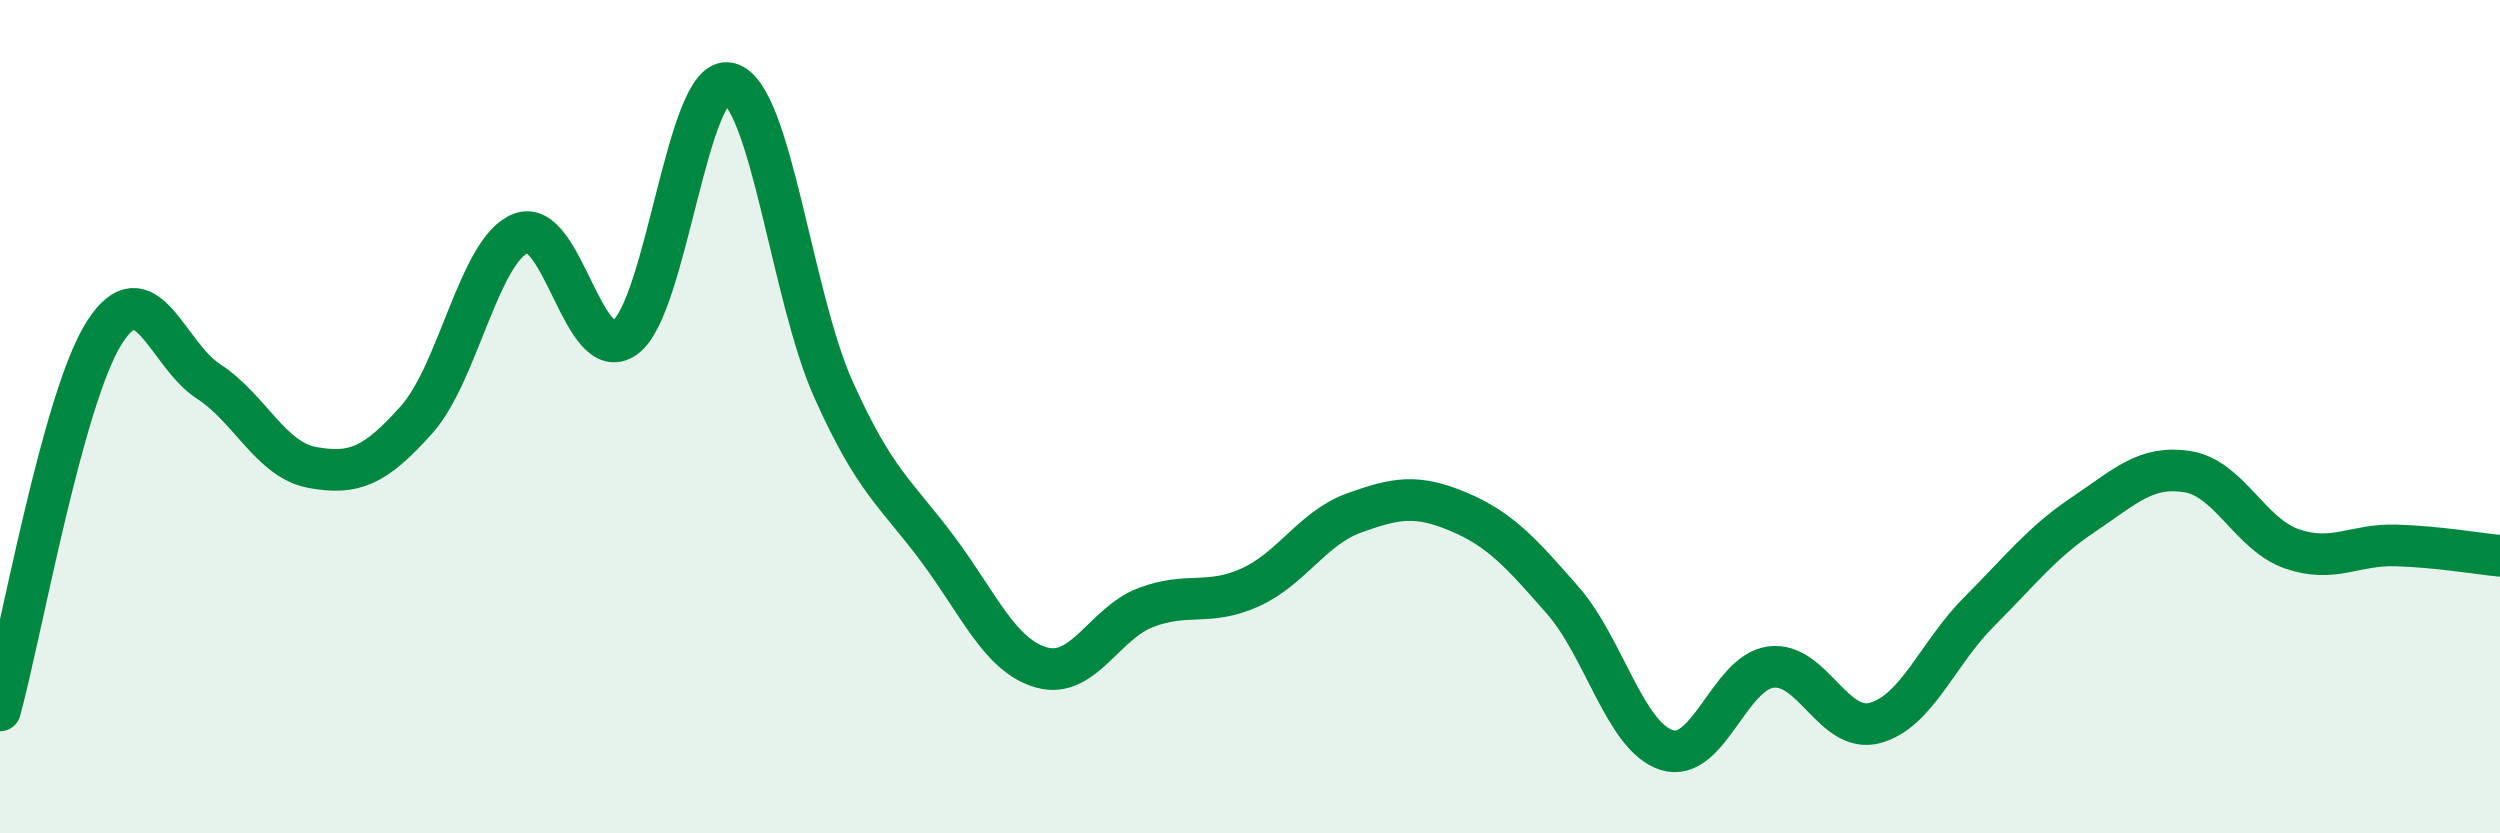
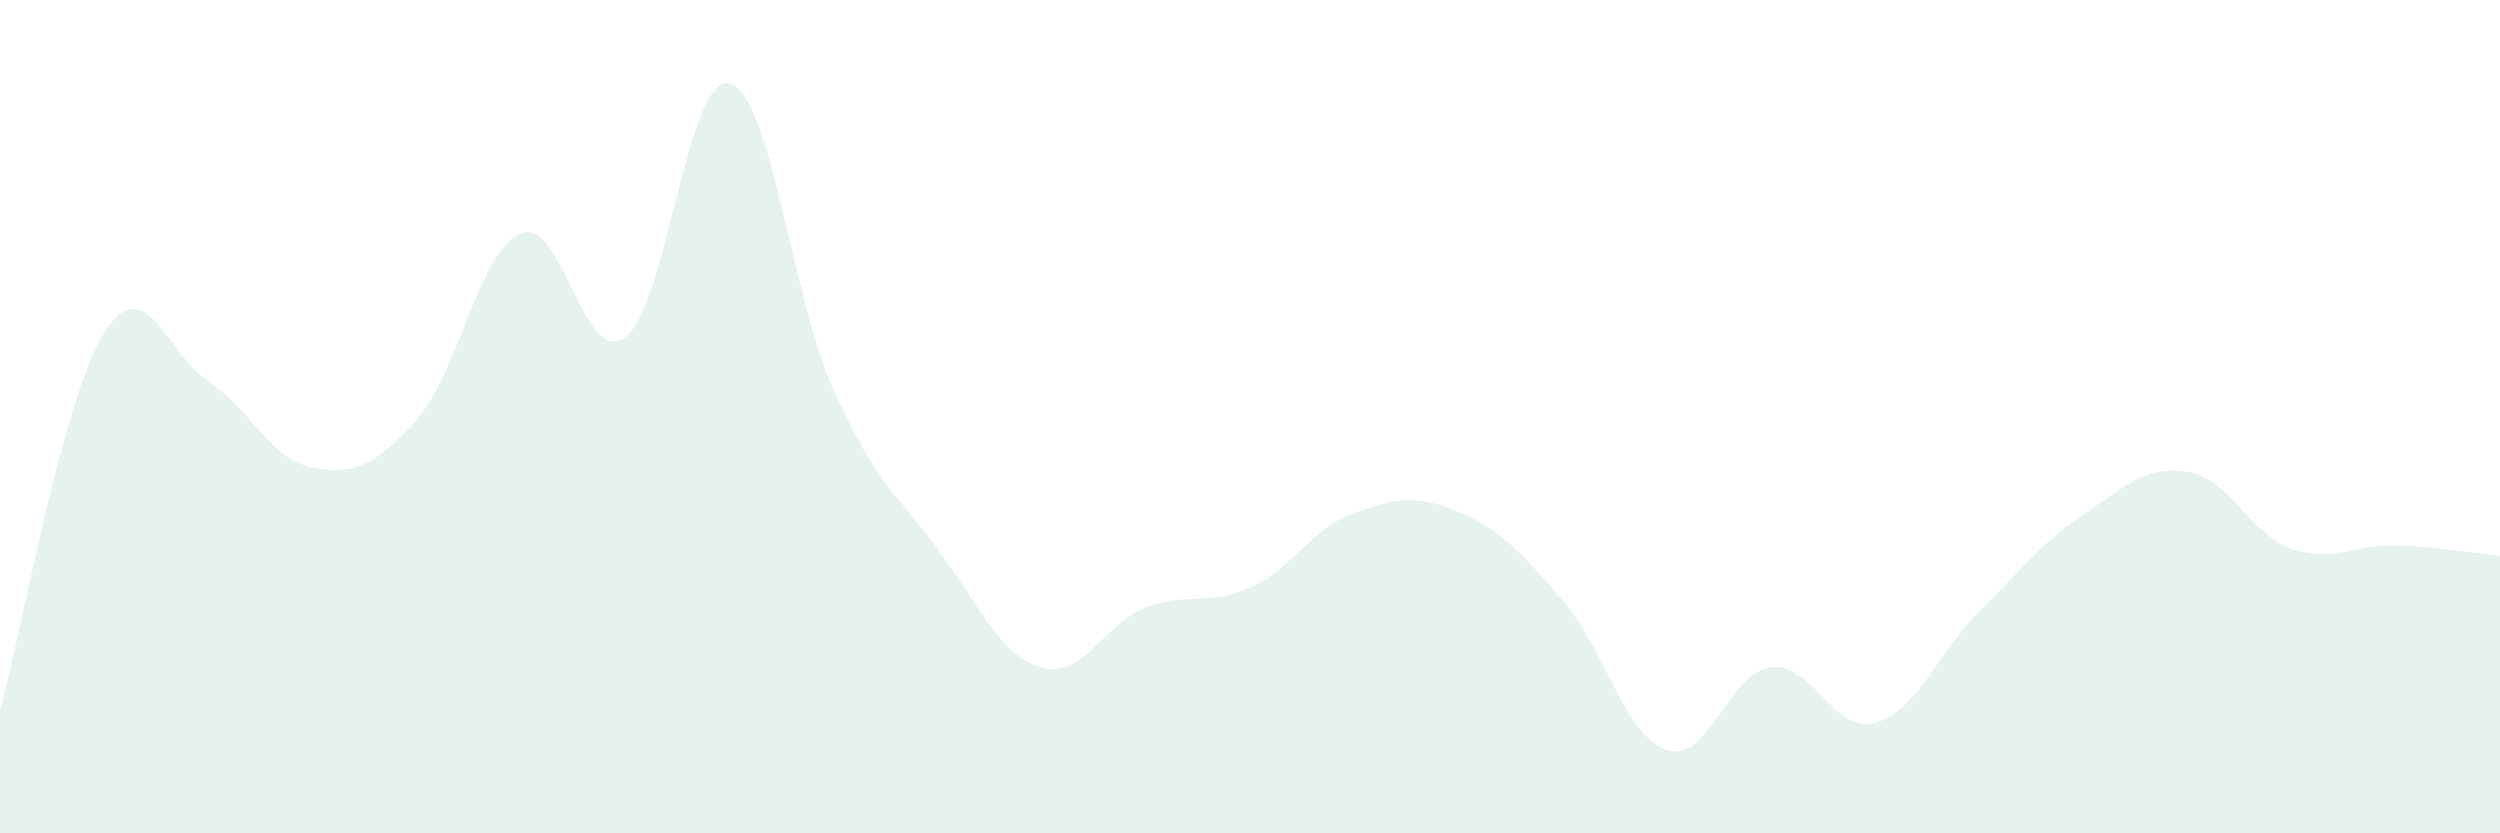
<svg xmlns="http://www.w3.org/2000/svg" width="60" height="20" viewBox="0 0 60 20">
  <path d="M 0,17.05 C 0.5,15.24 1.5,9.57 2.5,7.99 C 3.5,6.41 4,8.5 5,9.15 C 6,9.8 6.5,11.04 7.5,11.22 C 8.5,11.4 9,11.19 10,10.07 C 11,8.95 11.5,5.99 12.5,5.6 C 13.5,5.21 14,8.82 15,8.1 C 16,7.38 16.5,1.75 17.5,2 C 18.5,2.25 19,7.11 20,9.34 C 21,11.57 21.5,11.83 22.5,13.17 C 23.5,14.51 24,15.74 25,16.02 C 26,16.3 26.5,14.96 27.5,14.58 C 28.5,14.2 29,14.55 30,14.1 C 31,13.65 31.5,12.67 32.5,12.31 C 33.5,11.95 34,11.86 35,12.28 C 36,12.7 36.5,13.26 37.5,14.4 C 38.5,15.54 39,17.68 40,18 C 41,18.32 41.5,16.14 42.5,16.01 C 43.5,15.88 44,17.62 45,17.35 C 46,17.08 46.5,15.68 47.5,14.68 C 48.5,13.68 49,13.02 50,12.35 C 51,11.68 51.5,11.16 52.5,11.32 C 53.5,11.48 54,12.82 55,13.17 C 56,13.52 56.5,13.06 57.5,13.09 C 58.5,13.12 59.5,13.29 60,13.34L60 20L0 20Z" fill="#008740" opacity="0.1" stroke-linecap="round" stroke-linejoin="round" />
-   <path d="M 0,17.05 C 0.5,15.24 1.5,9.57 2.5,7.99 C 3.5,6.41 4,8.5 5,9.15 C 6,9.8 6.5,11.04 7.5,11.22 C 8.5,11.4 9,11.19 10,10.07 C 11,8.95 11.5,5.99 12.5,5.6 C 13.5,5.21 14,8.82 15,8.1 C 16,7.38 16.5,1.75 17.5,2 C 18.5,2.25 19,7.11 20,9.34 C 21,11.57 21.5,11.83 22.5,13.17 C 23.5,14.51 24,15.74 25,16.02 C 26,16.3 26.5,14.96 27.5,14.58 C 28.5,14.2 29,14.55 30,14.1 C 31,13.65 31.5,12.67 32.5,12.31 C 33.5,11.95 34,11.86 35,12.28 C 36,12.7 36.5,13.26 37.5,14.4 C 38.5,15.54 39,17.68 40,18 C 41,18.32 41.5,16.14 42.5,16.01 C 43.5,15.88 44,17.62 45,17.35 C 46,17.08 46.5,15.68 47.5,14.68 C 48.5,13.68 49,13.02 50,12.35 C 51,11.68 51.5,11.16 52.5,11.32 C 53.5,11.48 54,12.82 55,13.17 C 56,13.52 56.5,13.06 57.5,13.09 C 58.5,13.12 59.5,13.29 60,13.34" stroke="#008740" stroke-width="1" fill="none" stroke-linecap="round" stroke-linejoin="round" />
</svg>